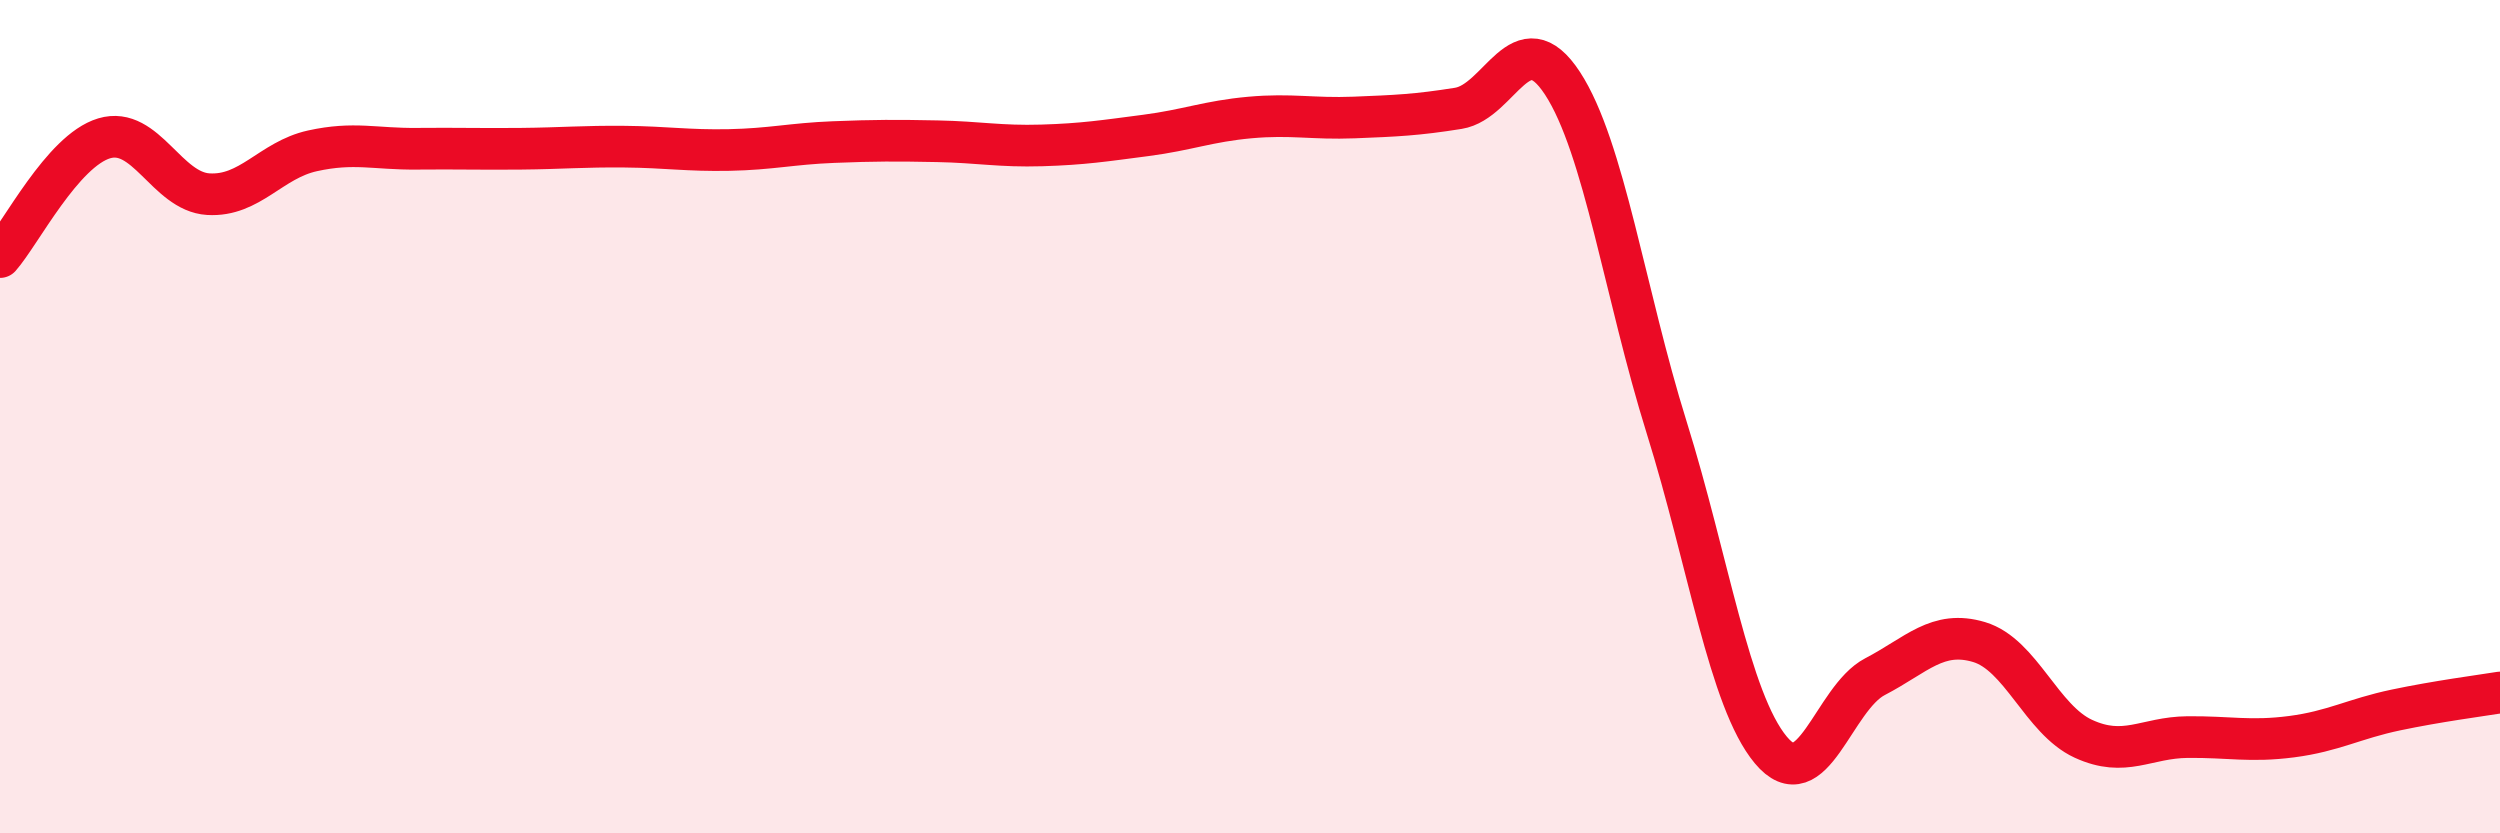
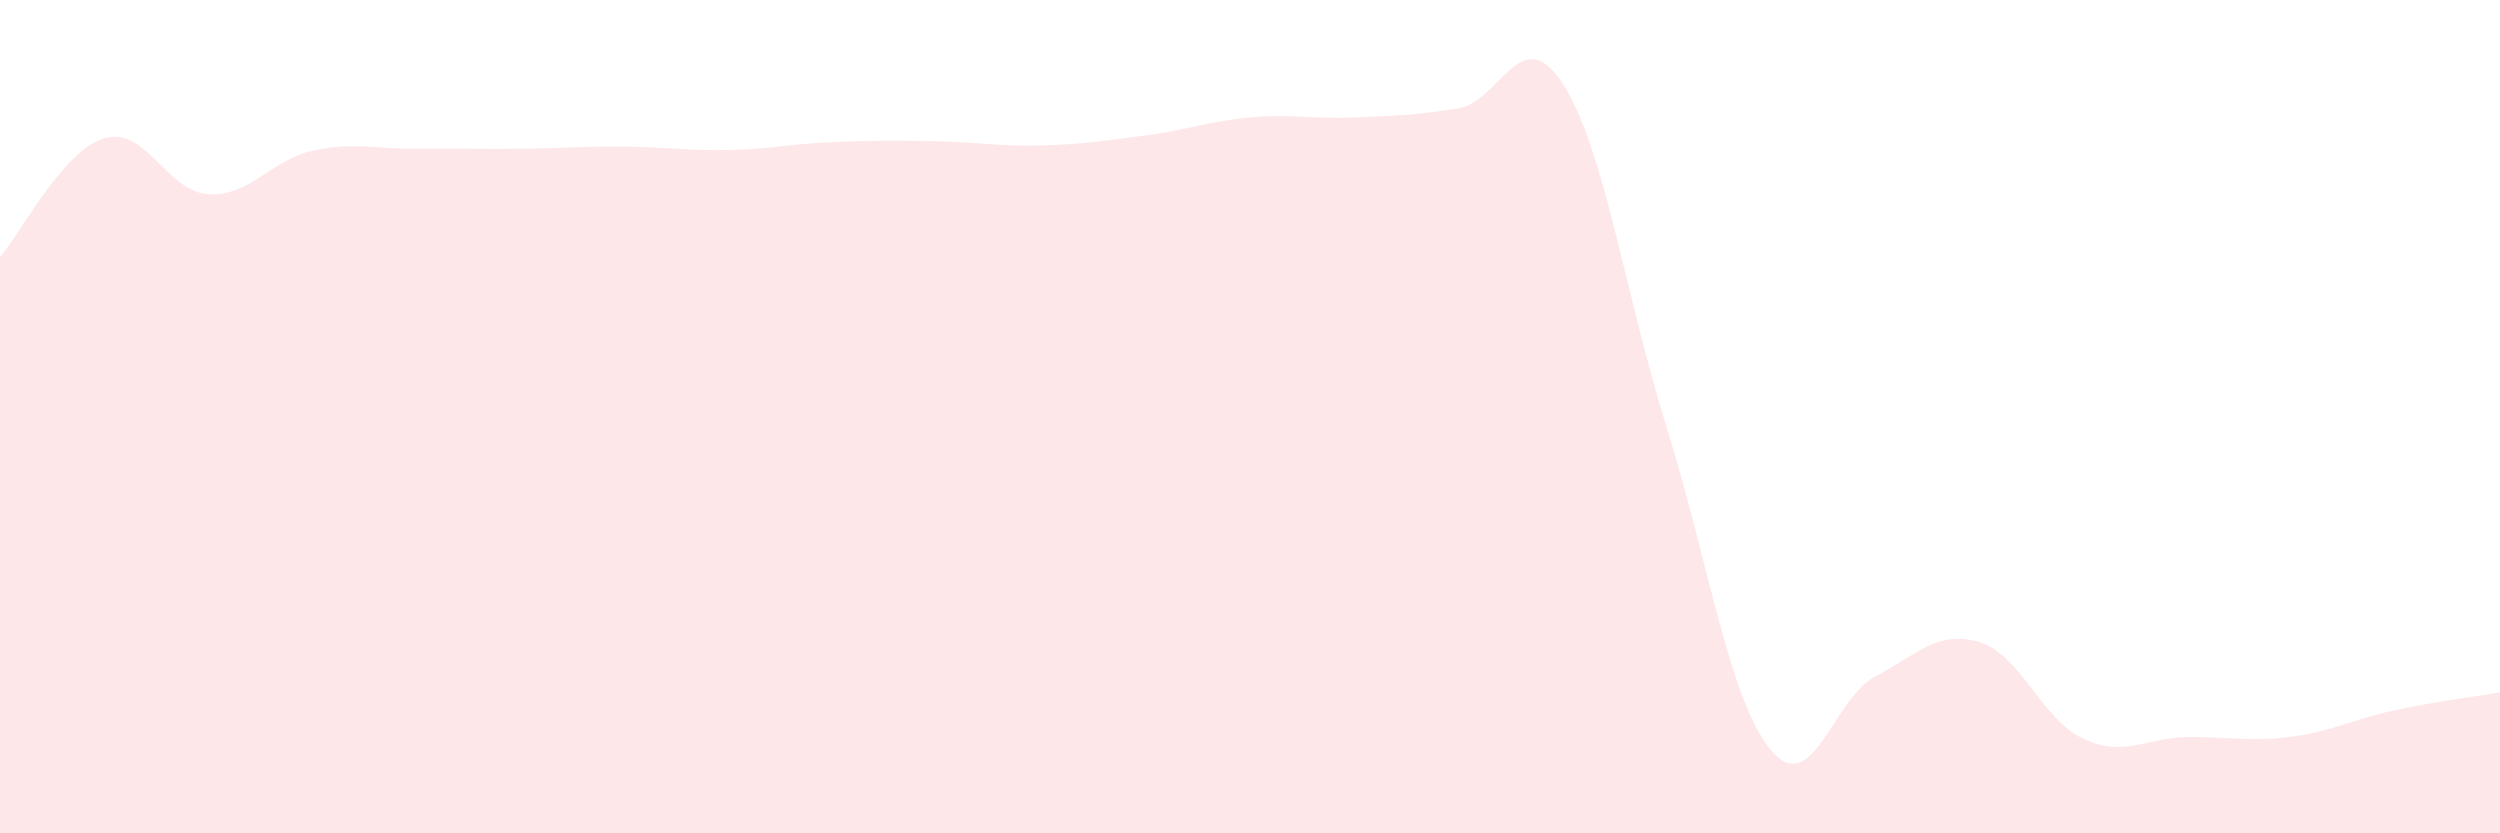
<svg xmlns="http://www.w3.org/2000/svg" width="60" height="20" viewBox="0 0 60 20">
  <path d="M 0,6.17 C 0.5,5.6 1.5,3.62 2.5,3.32 C 3.5,3.02 4,4.6 5,4.66 C 6,4.72 6.5,3.84 7.5,3.62 C 8.5,3.4 9,3.58 10,3.57 C 11,3.56 11.5,3.58 12.5,3.57 C 13.5,3.56 14,3.51 15,3.52 C 16,3.53 16.5,3.62 17.5,3.6 C 18.5,3.58 19,3.45 20,3.41 C 21,3.37 21.5,3.37 22.5,3.39 C 23.5,3.41 24,3.52 25,3.49 C 26,3.46 26.5,3.38 27.5,3.25 C 28.5,3.12 29,2.91 30,2.82 C 31,2.73 31.5,2.86 32.5,2.82 C 33.5,2.78 34,2.76 35,2.6 C 36,2.44 36.5,0.47 37.5,2 C 38.5,3.53 39,7.06 40,10.26 C 41,13.46 41.5,16.8 42.5,18 C 43.5,19.2 44,16.76 45,16.24 C 46,15.72 46.5,15.11 47.5,15.41 C 48.5,15.71 49,17.27 50,17.73 C 51,18.19 51.5,17.7 52.5,17.69 C 53.5,17.68 54,17.81 55,17.68 C 56,17.55 56.5,17.25 57.5,17.04 C 58.5,16.83 59.5,16.7 60,16.62L60 20L0 20Z" fill="#EB0A25" opacity="0.1" stroke-linecap="round" stroke-linejoin="round" />
-   <path d="M 0,6.17 C 0.5,5.6 1.5,3.62 2.5,3.32 C 3.5,3.02 4,4.6 5,4.66 C 6,4.72 6.5,3.84 7.5,3.62 C 8.5,3.4 9,3.58 10,3.57 C 11,3.56 11.5,3.58 12.5,3.57 C 13.5,3.56 14,3.51 15,3.52 C 16,3.53 16.5,3.62 17.5,3.6 C 18.5,3.58 19,3.45 20,3.41 C 21,3.37 21.5,3.37 22.5,3.39 C 23.5,3.41 24,3.52 25,3.49 C 26,3.46 26.5,3.38 27.5,3.25 C 28.5,3.12 29,2.91 30,2.82 C 31,2.73 31.5,2.86 32.5,2.82 C 33.5,2.78 34,2.76 35,2.6 C 36,2.44 36.5,0.47 37.5,2 C 38.5,3.53 39,7.06 40,10.26 C 41,13.46 41.5,16.8 42.5,18 C 43.5,19.2 44,16.76 45,16.24 C 46,15.72 46.5,15.11 47.5,15.41 C 48.5,15.71 49,17.27 50,17.73 C 51,18.19 51.5,17.7 52.5,17.69 C 53.5,17.68 54,17.81 55,17.68 C 56,17.55 56.5,17.25 57.5,17.04 C 58.5,16.83 59.5,16.7 60,16.62" stroke="#EB0A25" stroke-width="1" fill="none" stroke-linecap="round" stroke-linejoin="round" />
</svg>